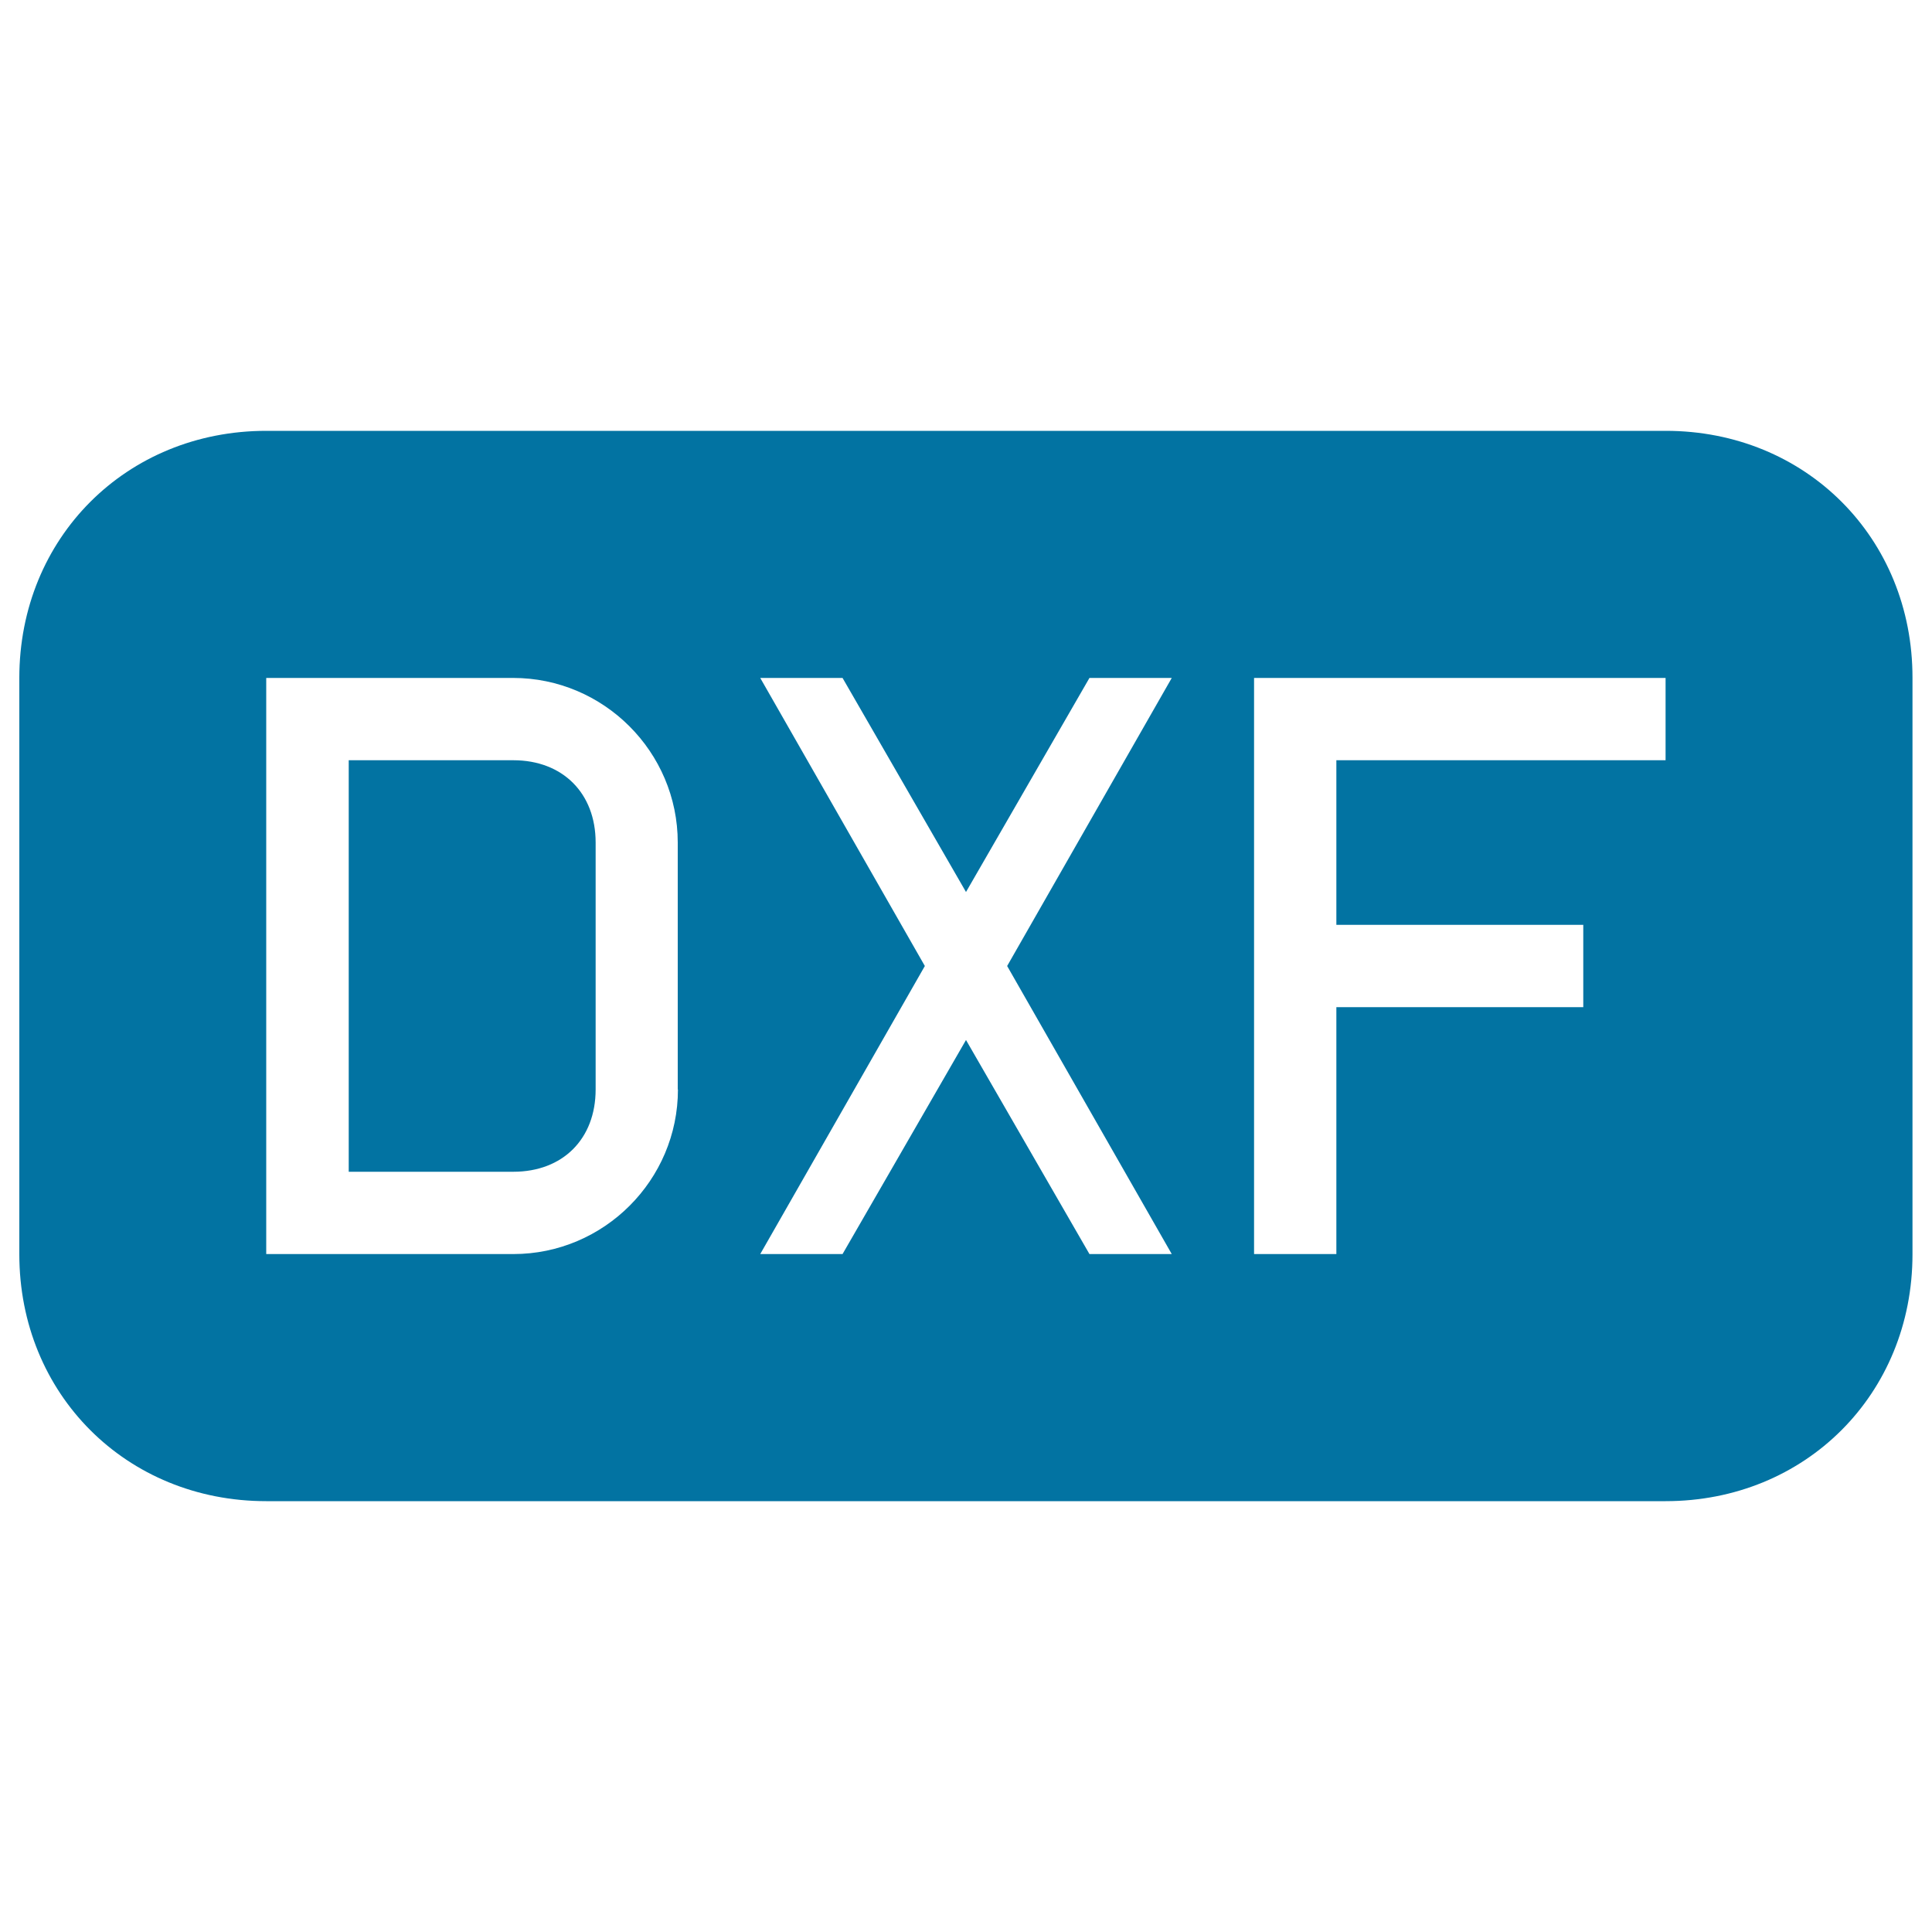
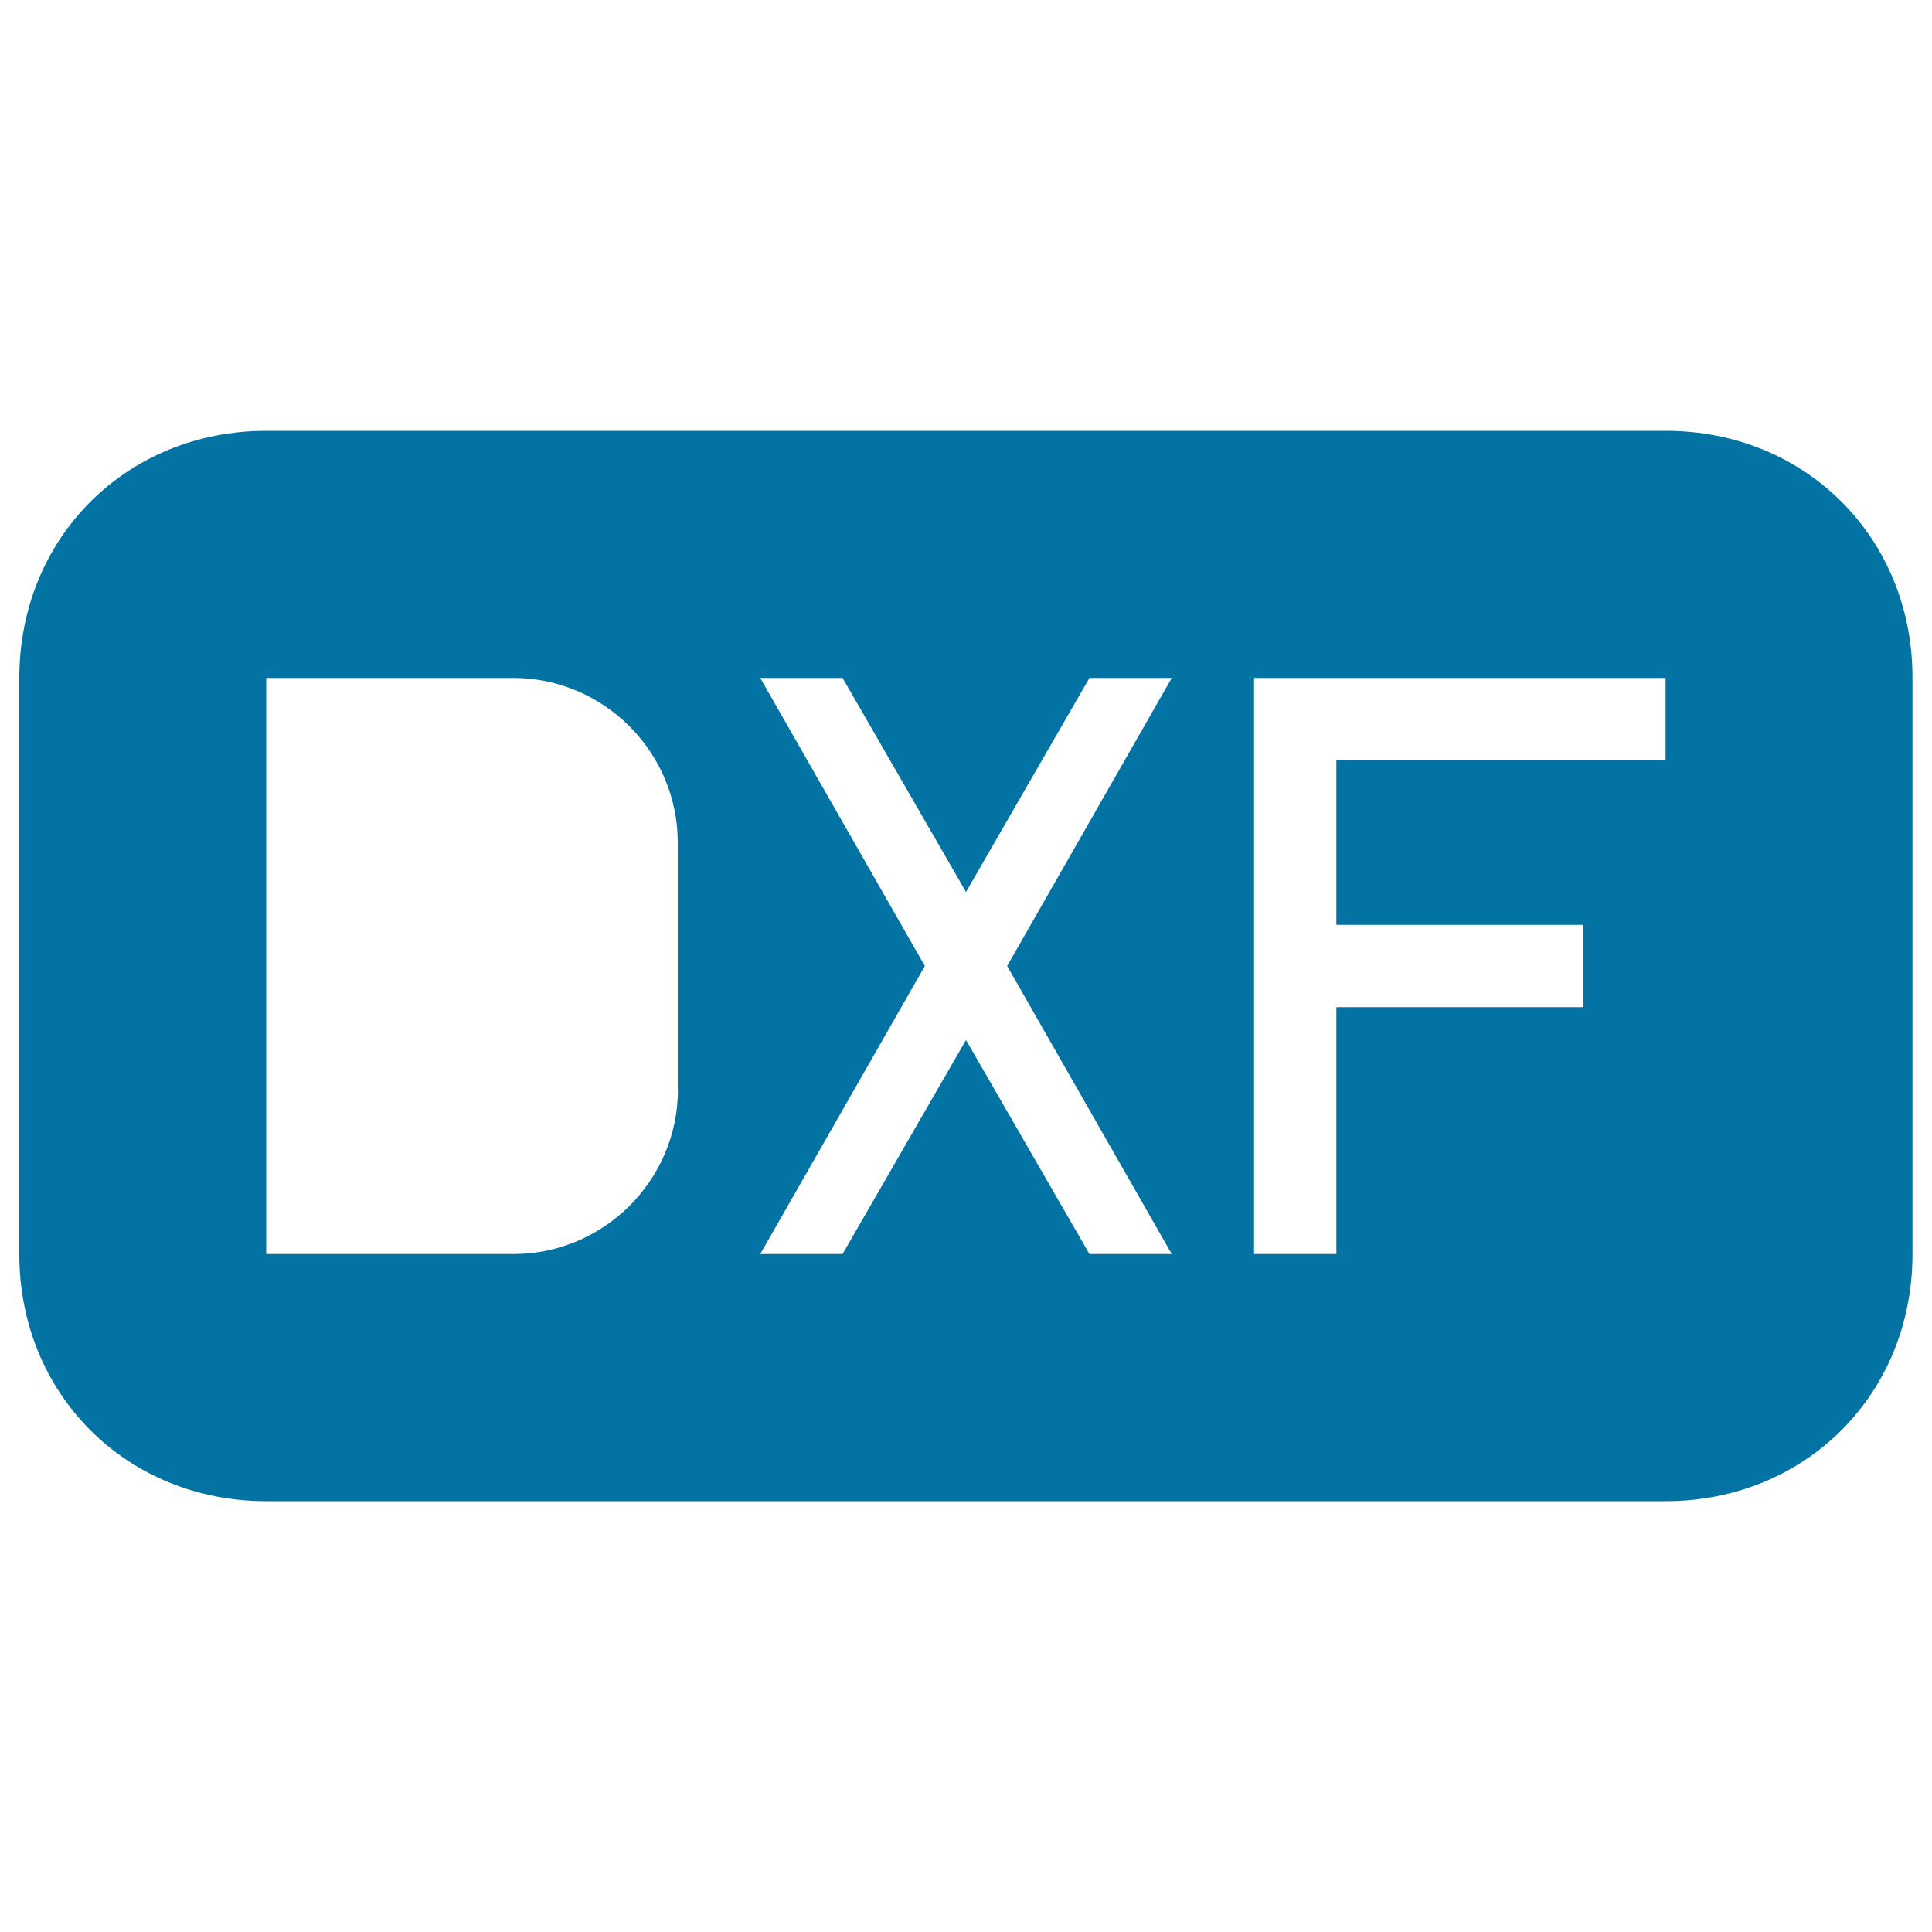
<svg xmlns="http://www.w3.org/2000/svg" viewBox="0 0 1000 1000" style="fill:#0273a2">
  <title>Dxf File Black Rounded Rectangular Interface Symbol SVG icon</title>
  <g>
    <g>
-       <path d="M265.7,393.5h-85.2v213h85.2c25.6,0,42.6-17,42.6-42.6V436.1C308.3,410.5,291.2,393.5,265.7,393.5z" />
      <path d="M862.2,223H137.8C65.4,223,10,278.4,10,350.9v298.3C10,721.6,65.4,777,137.8,777h724.3c72.4,0,127.8-55.4,127.8-127.8V350.9C990,278.4,934.6,223,862.2,223z M350.9,563.9c0,46.9-38.3,85.2-85.2,85.2H137.8V350.9h127.8c46.9,0,85.2,38.3,85.2,85.2V563.9z M606.5,649.1h-42.6L500,538.3l-63.9,110.8h-42.6L478.7,500l-85.2-149.1h42.6L500,461.7l63.9-110.8h42.6L521.3,500L606.5,649.1z M862.2,393.5H691.7v85.2h127.8v42.6H691.7v127.8h-42.6V350.9h213V393.5z" />
    </g>
  </g>
</svg>